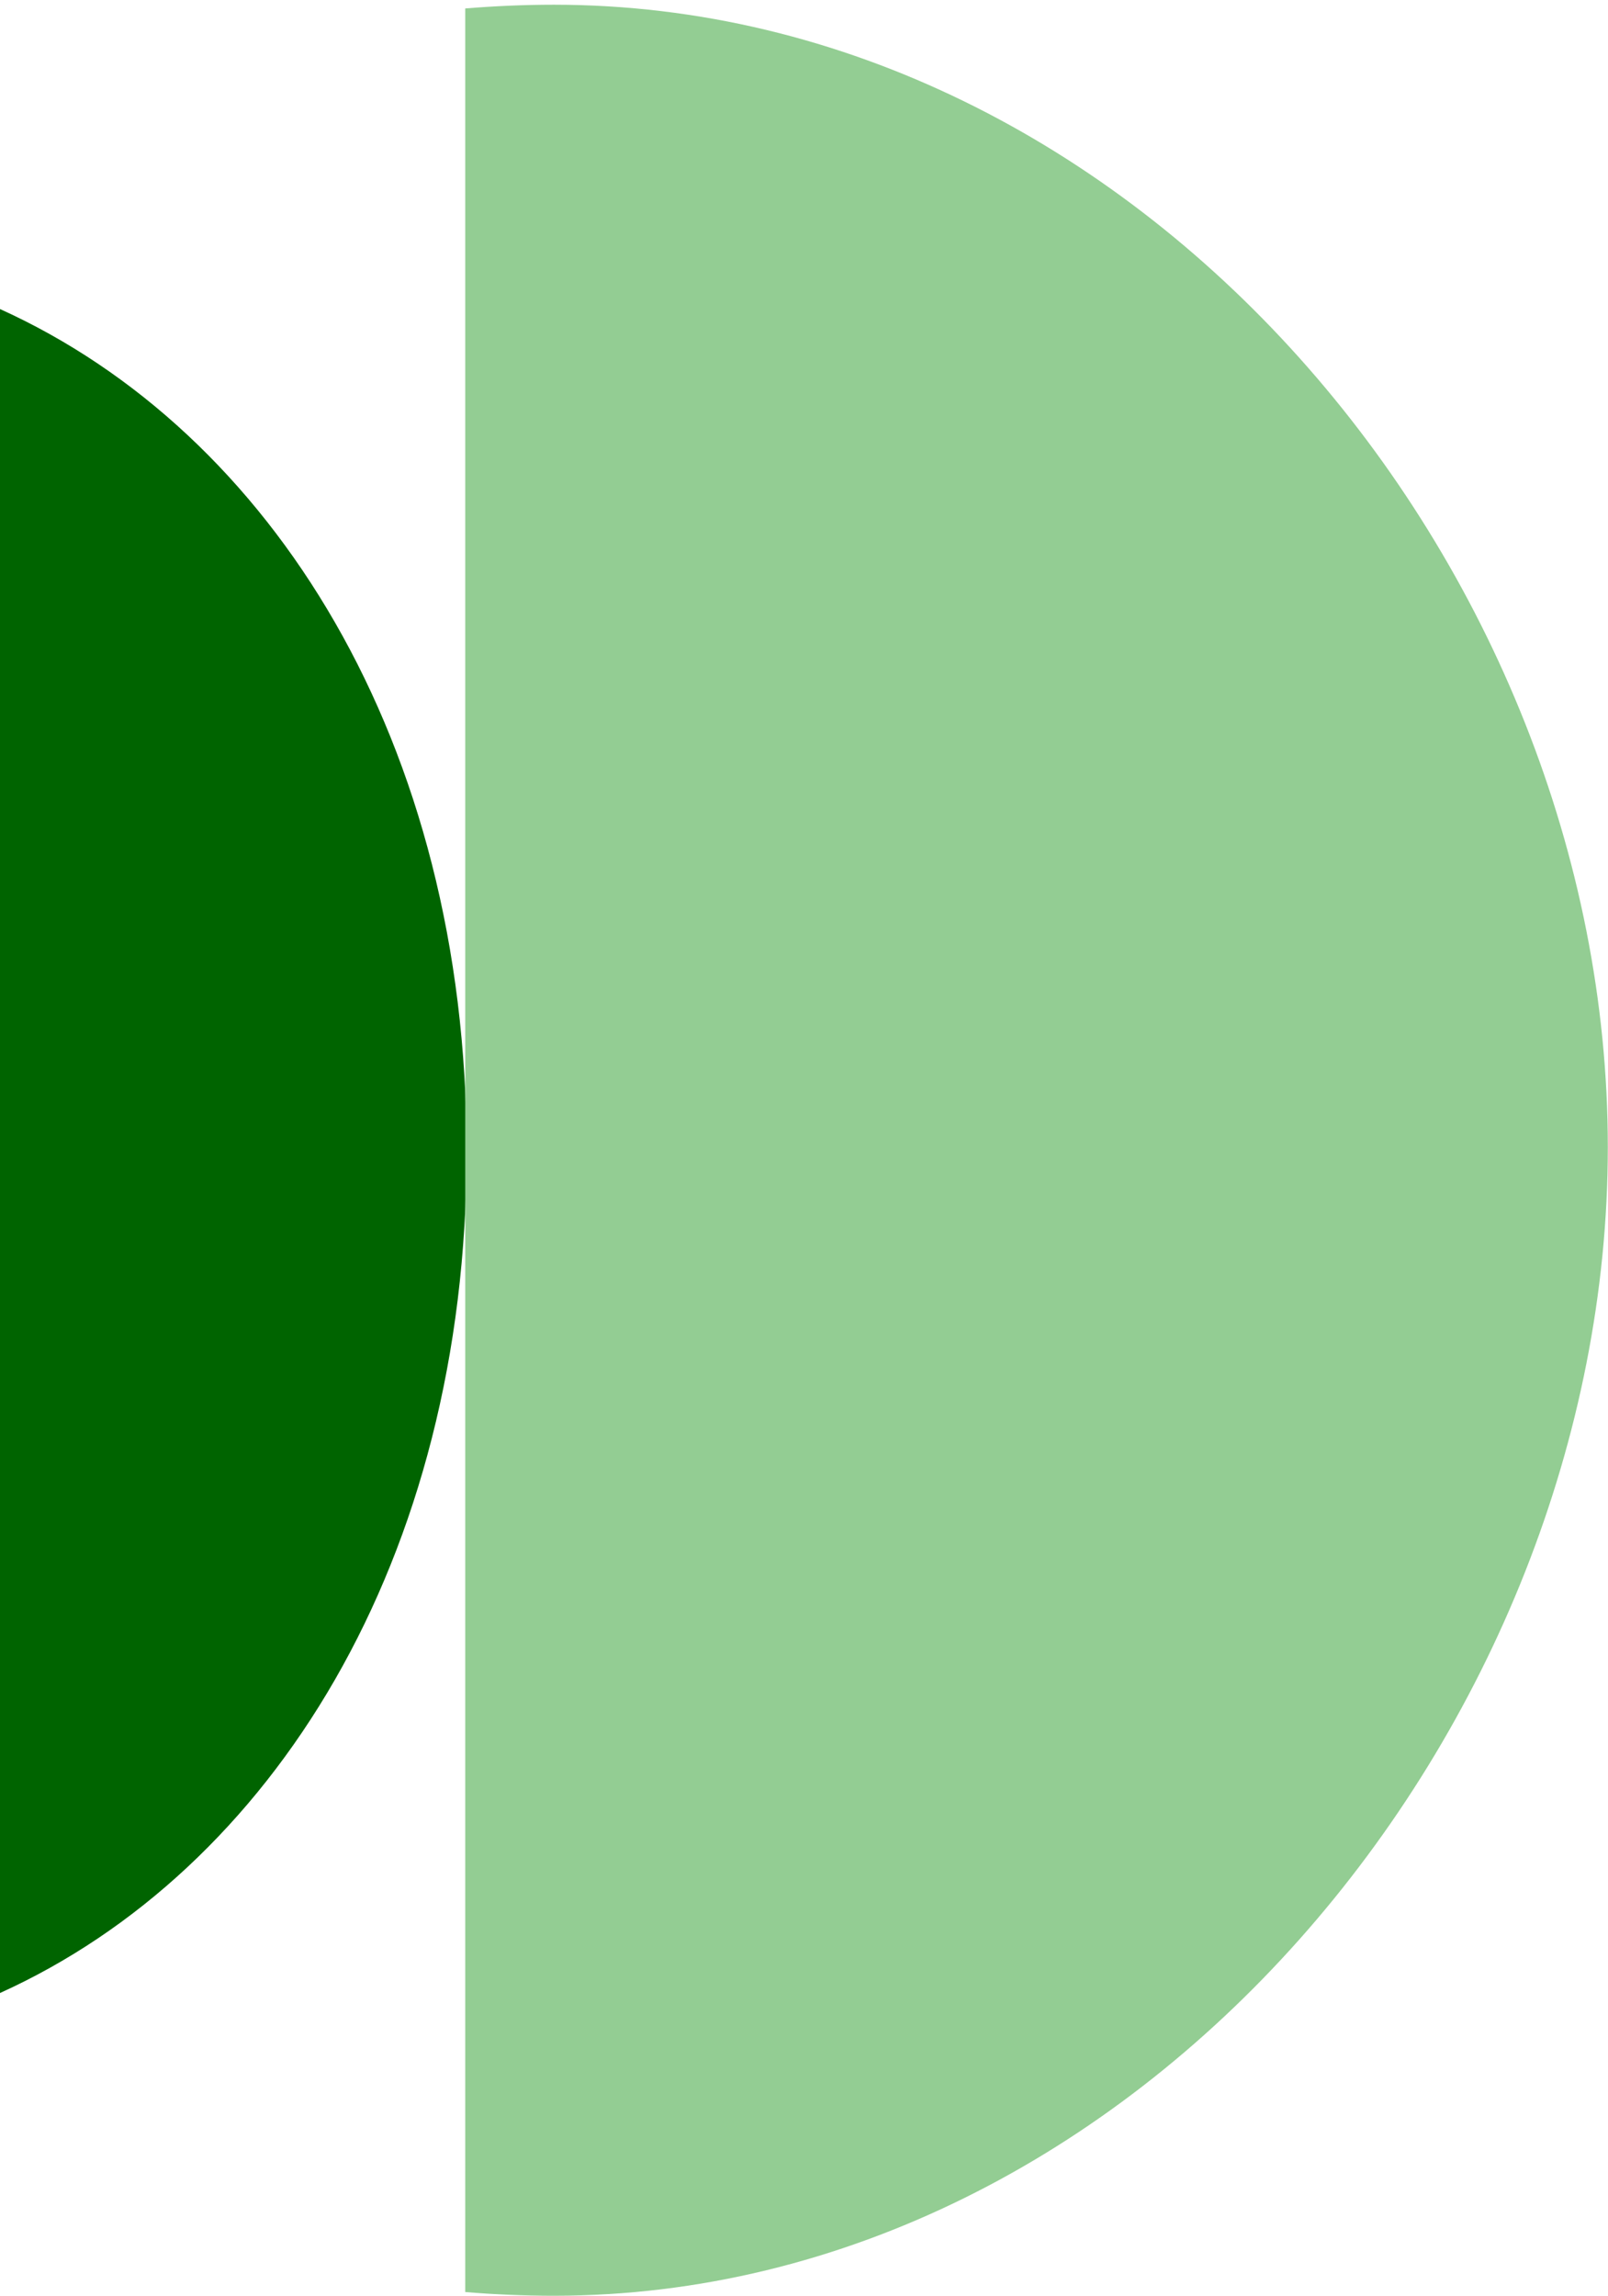
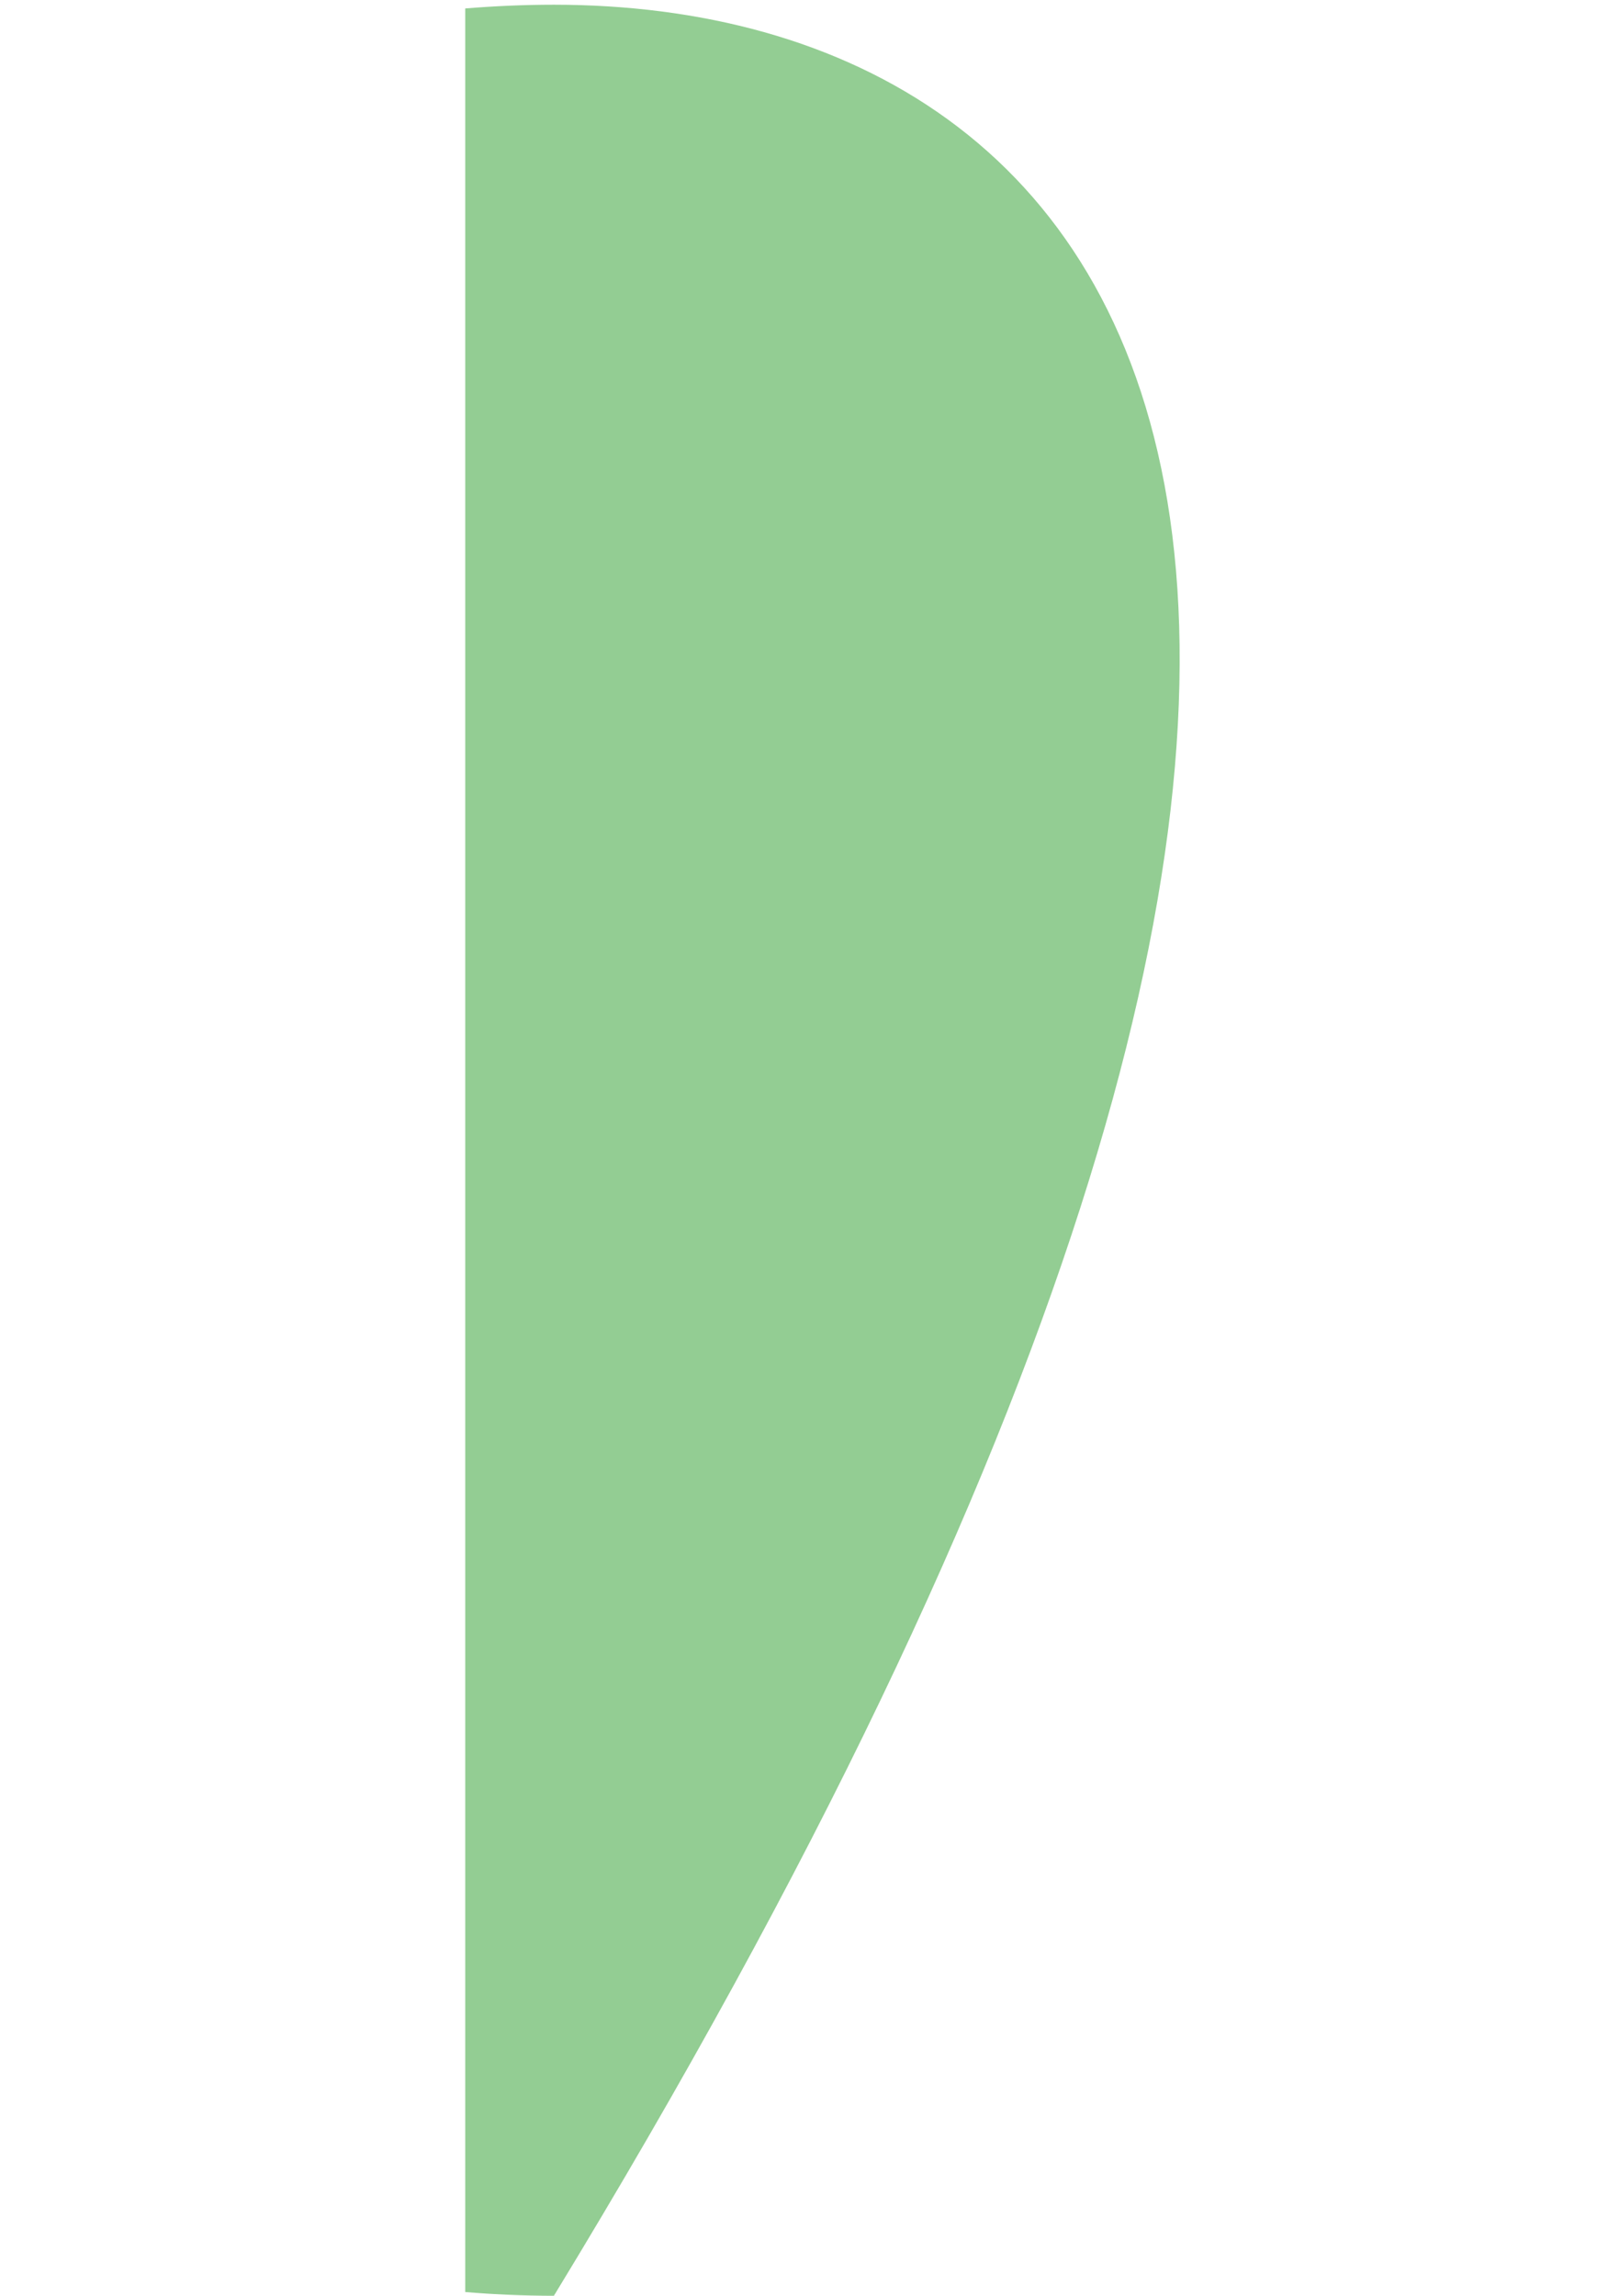
<svg xmlns="http://www.w3.org/2000/svg" width="255" height="364" viewBox="0 0 255 364" fill="none">
-   <path d="M74 182.5C74 117.56 43.001 68.47 0 49V316C43.001 296.53 74 247.44 74 182.5Z" fill="#006400" />
-   <path d="M87.84 0.75C83.11 0.75 78.42 0.96 73.78 1.34V363.41C78.41 363.8 83.1 364 87.84 364C180.14 364 254.97 274.17 254.97 181.87C254.97 89.57 180.14 0.75 87.84 0.75Z" fill="#93cd93" />
+   <path d="M87.84 0.75C83.11 0.75 78.42 0.96 73.78 1.34V363.41C78.41 363.8 83.1 364 87.84 364C254.97 89.57 180.14 0.75 87.84 0.75Z" fill="#93cd93" />
</svg>